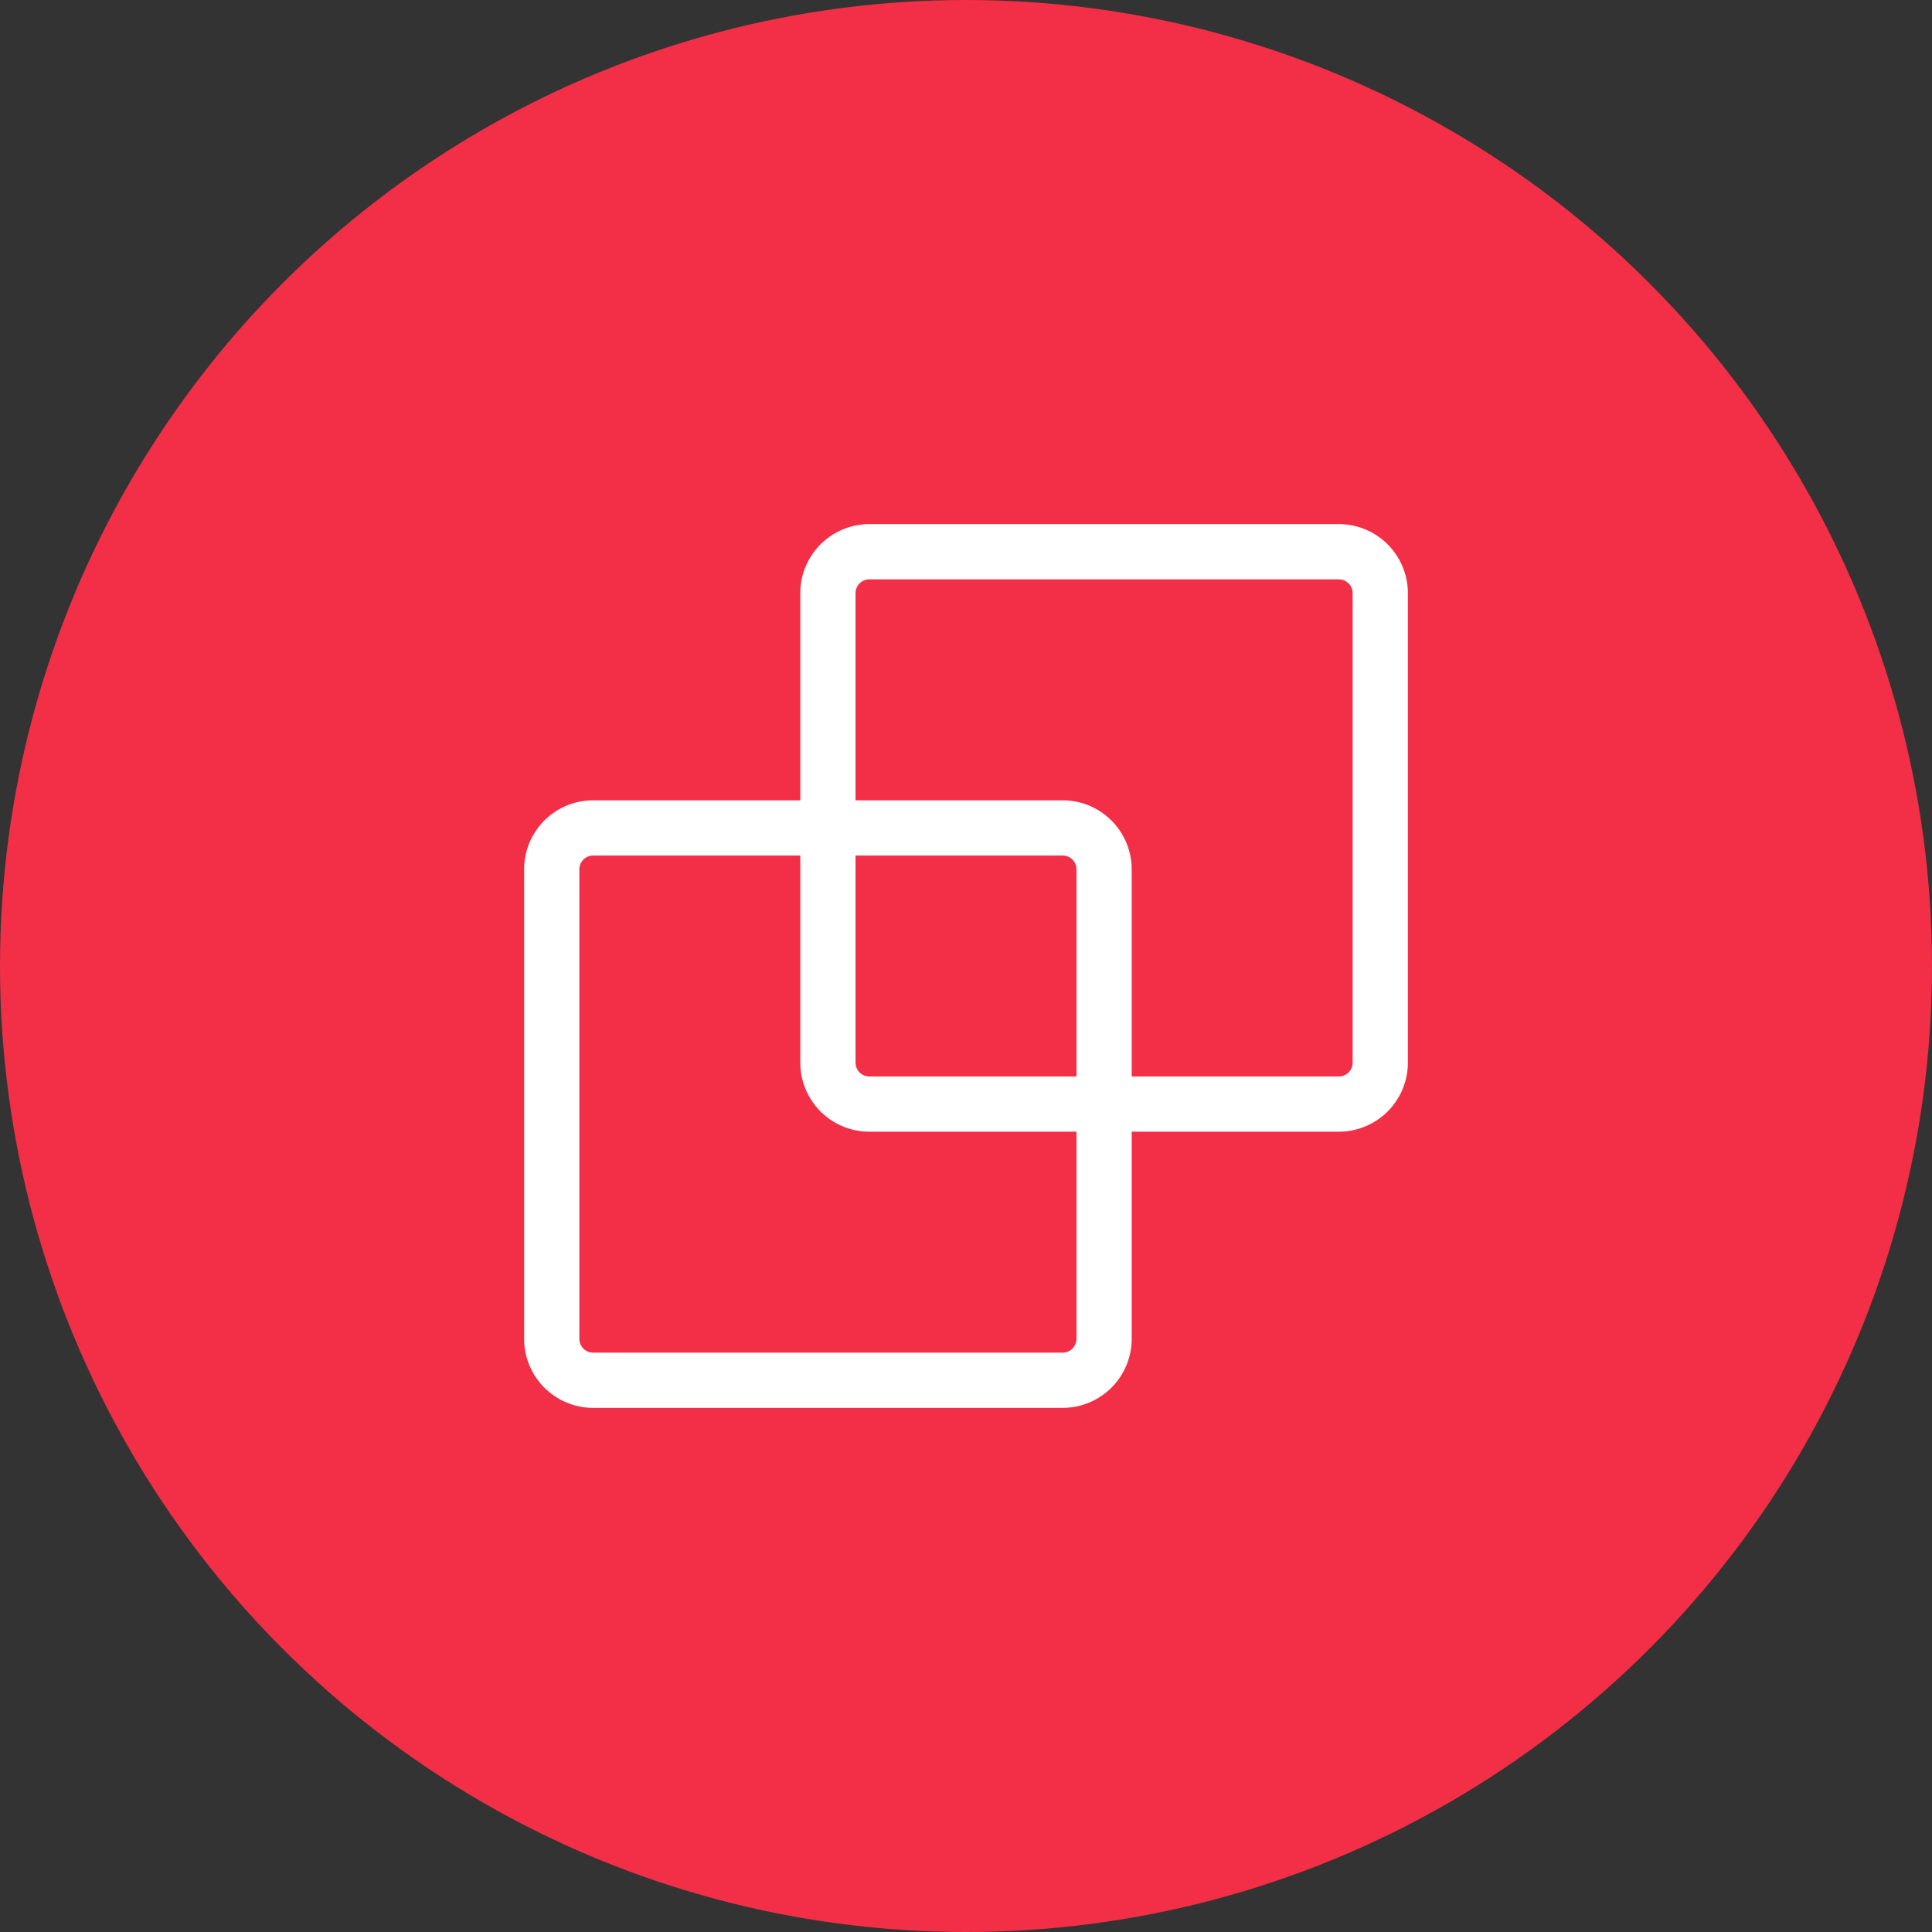
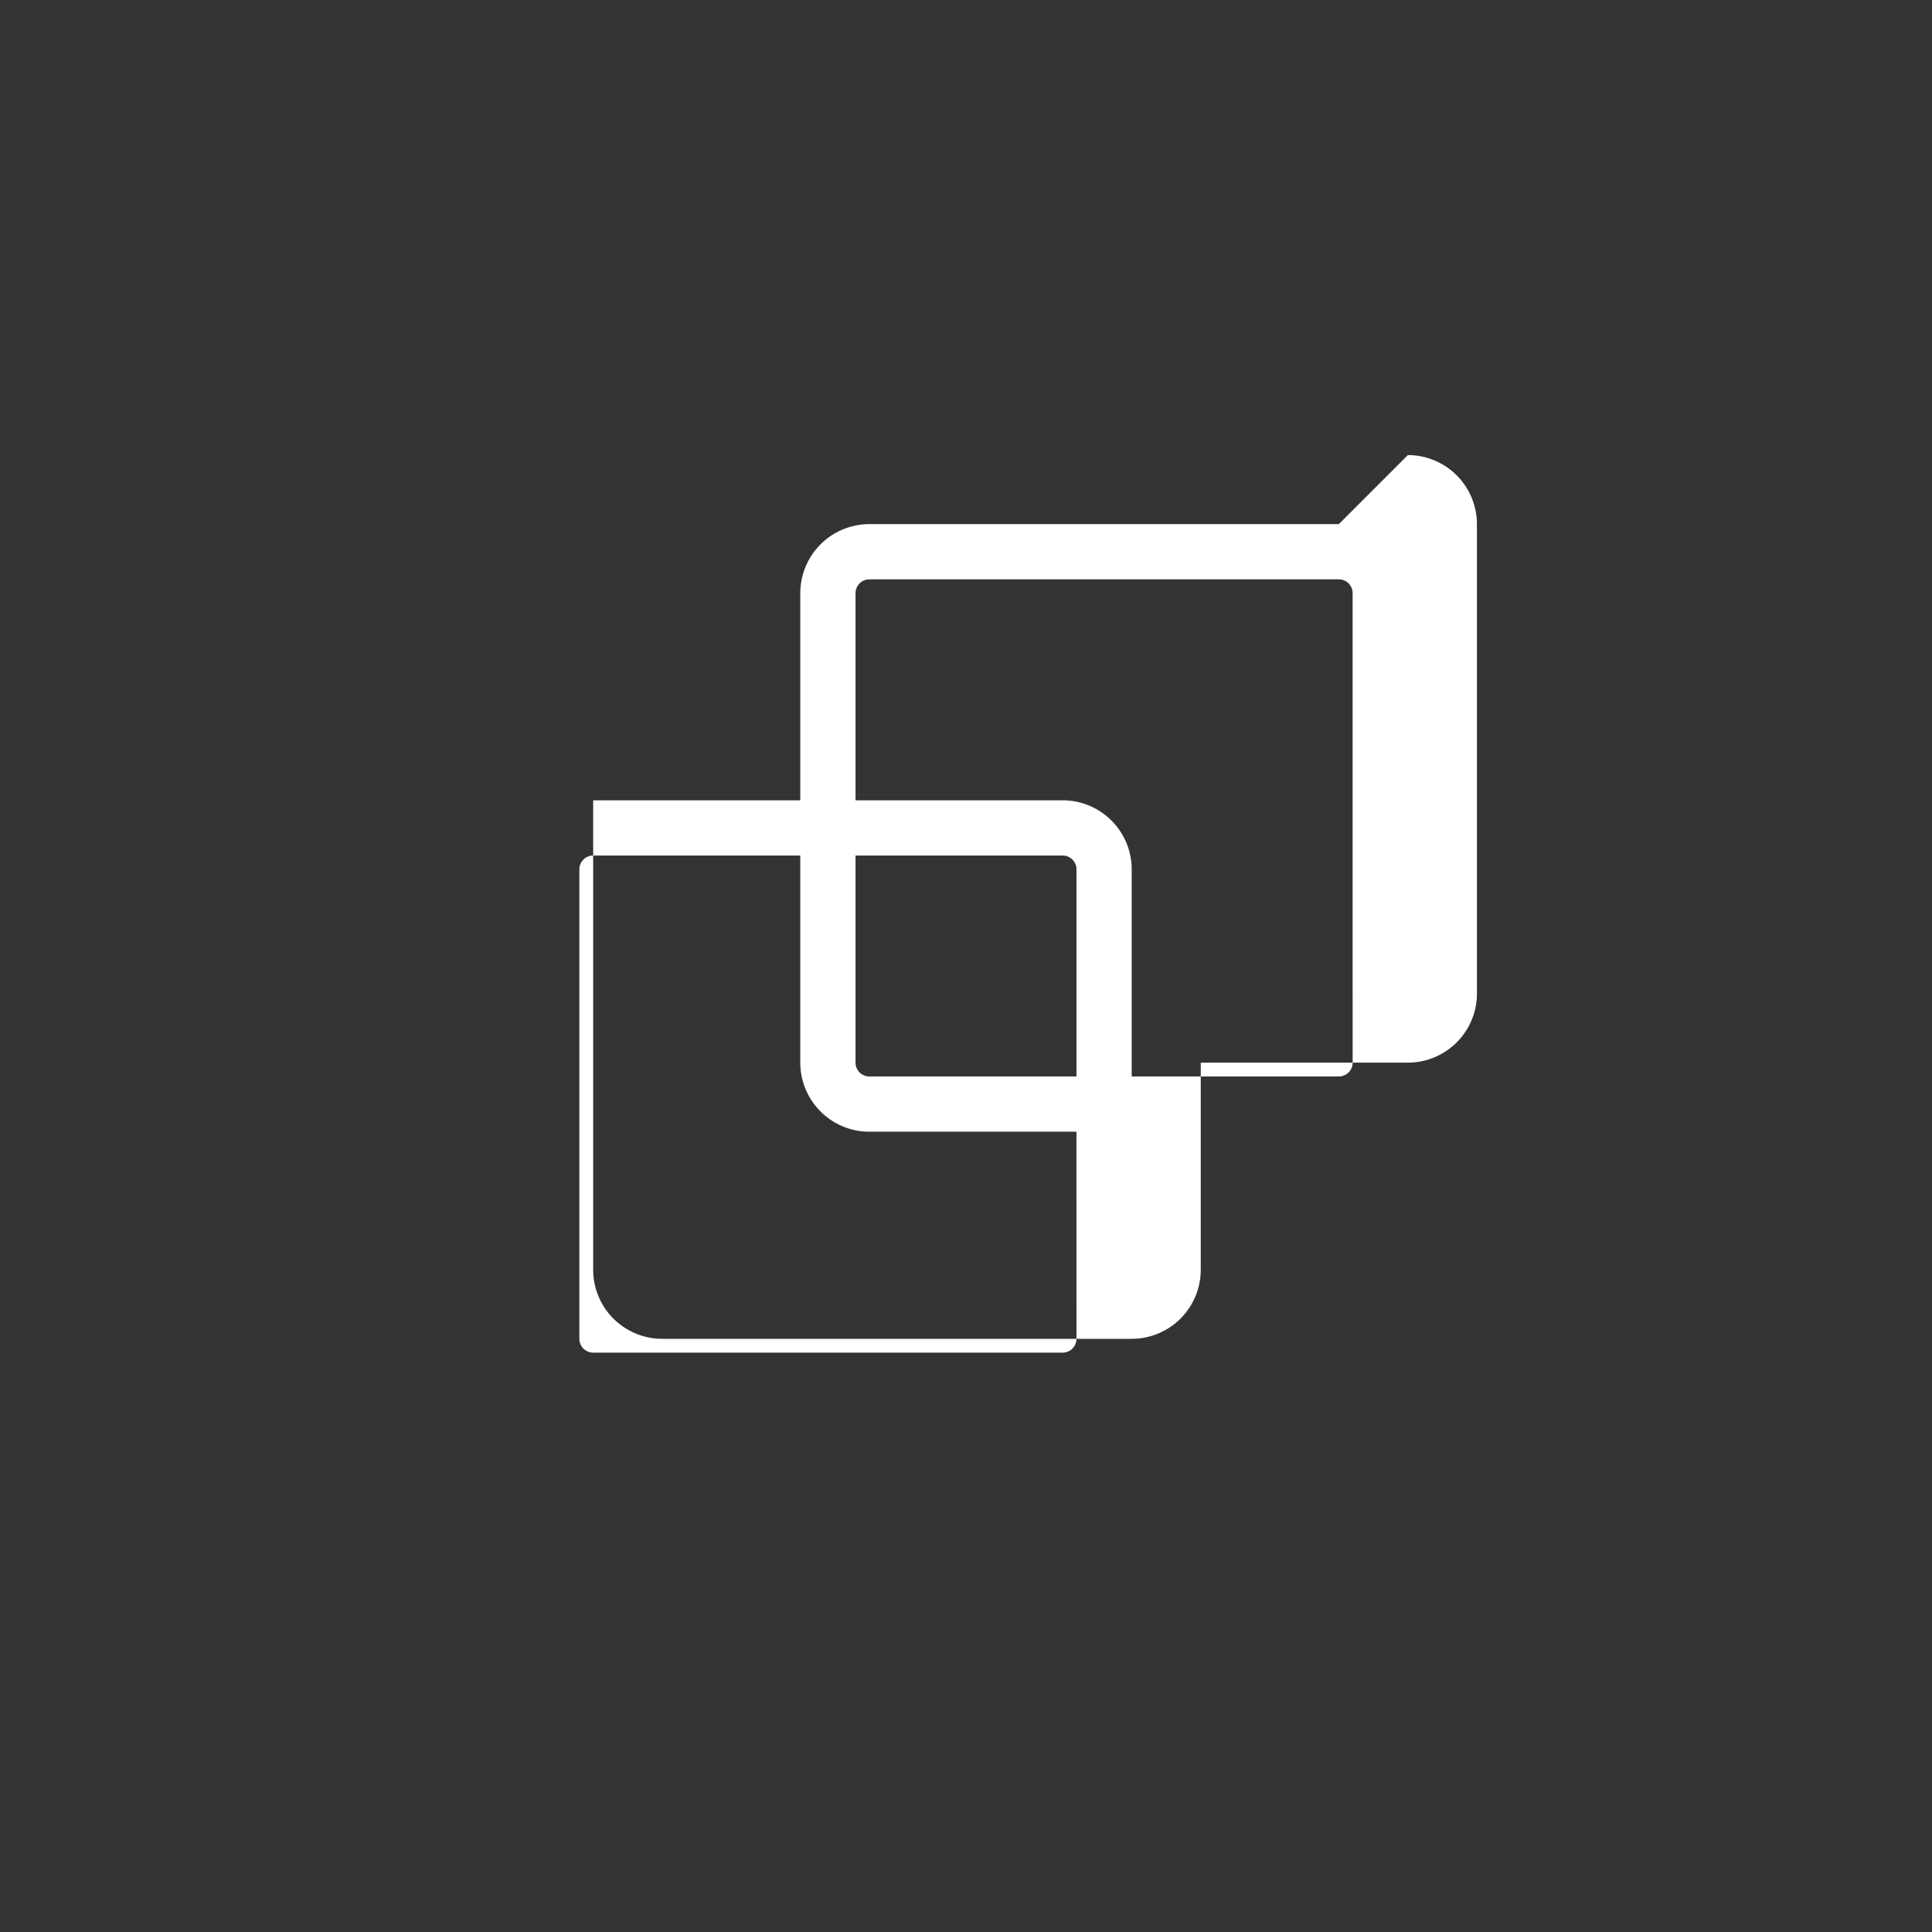
<svg xmlns="http://www.w3.org/2000/svg" width="240" height="240">
  <rect width="100%" height="100%" fill="#333333" stroke="none" />
  <g transform="translate(-5995 -4146)">
-     <circle data-name="Ellipse 23" cx="120" cy="120" r="120" transform="translate(5995 4146)" fill="#f22f46" />
-     <path data-name="Path 139437" d="M6161.314 4211.108h-58.322a8.586 8.586 0 00-8.577 8.577v25.73h-25.73a8.586 8.586 0 00-8.577 8.577v58.322a8.585 8.585 0 008.577 8.577h58.323a8.585 8.585 0 008.577-8.577v-25.73h25.73a8.585 8.585 0 008.577-8.577v-58.322a8.586 8.586 0 00-8.578-8.577zm-32.591 101.206a1.719 1.719 0 01-1.715 1.715h-58.323a1.719 1.719 0 01-1.715-1.715v-58.322a1.718 1.718 0 011.715-1.715h25.73v25.731a8.585 8.585 0 008.577 8.577h25.73zm0-32.592h-25.731a1.719 1.719 0 01-1.715-1.714v-25.731h25.731a1.718 1.718 0 011.715 1.715zm34.307-1.714a1.719 1.719 0 01-1.715 1.715h-25.731v-25.731a8.586 8.586 0 00-8.576-8.577h-25.731v-25.73a1.718 1.718 0 011.715-1.715h58.322a1.718 1.718 0 011.715 1.715z" fill="#fff" />
+     <path data-name="Path 139437" d="M6161.314 4211.108h-58.322a8.586 8.586 0 00-8.577 8.577v25.73h-25.73v58.322a8.585 8.585 0 008.577 8.577h58.323a8.585 8.585 0 008.577-8.577v-25.73h25.73a8.585 8.585 0 008.577-8.577v-58.322a8.586 8.586 0 00-8.578-8.577zm-32.591 101.206a1.719 1.719 0 01-1.715 1.715h-58.323a1.719 1.719 0 01-1.715-1.715v-58.322a1.718 1.718 0 011.715-1.715h25.73v25.731a8.585 8.585 0 008.577 8.577h25.73zm0-32.592h-25.731a1.719 1.719 0 01-1.715-1.714v-25.731h25.731a1.718 1.718 0 011.715 1.715zm34.307-1.714a1.719 1.719 0 01-1.715 1.715h-25.731v-25.731a8.586 8.586 0 00-8.576-8.577h-25.731v-25.73a1.718 1.718 0 011.715-1.715h58.322a1.718 1.718 0 011.715 1.715z" fill="#fff" />
  </g>
</svg>